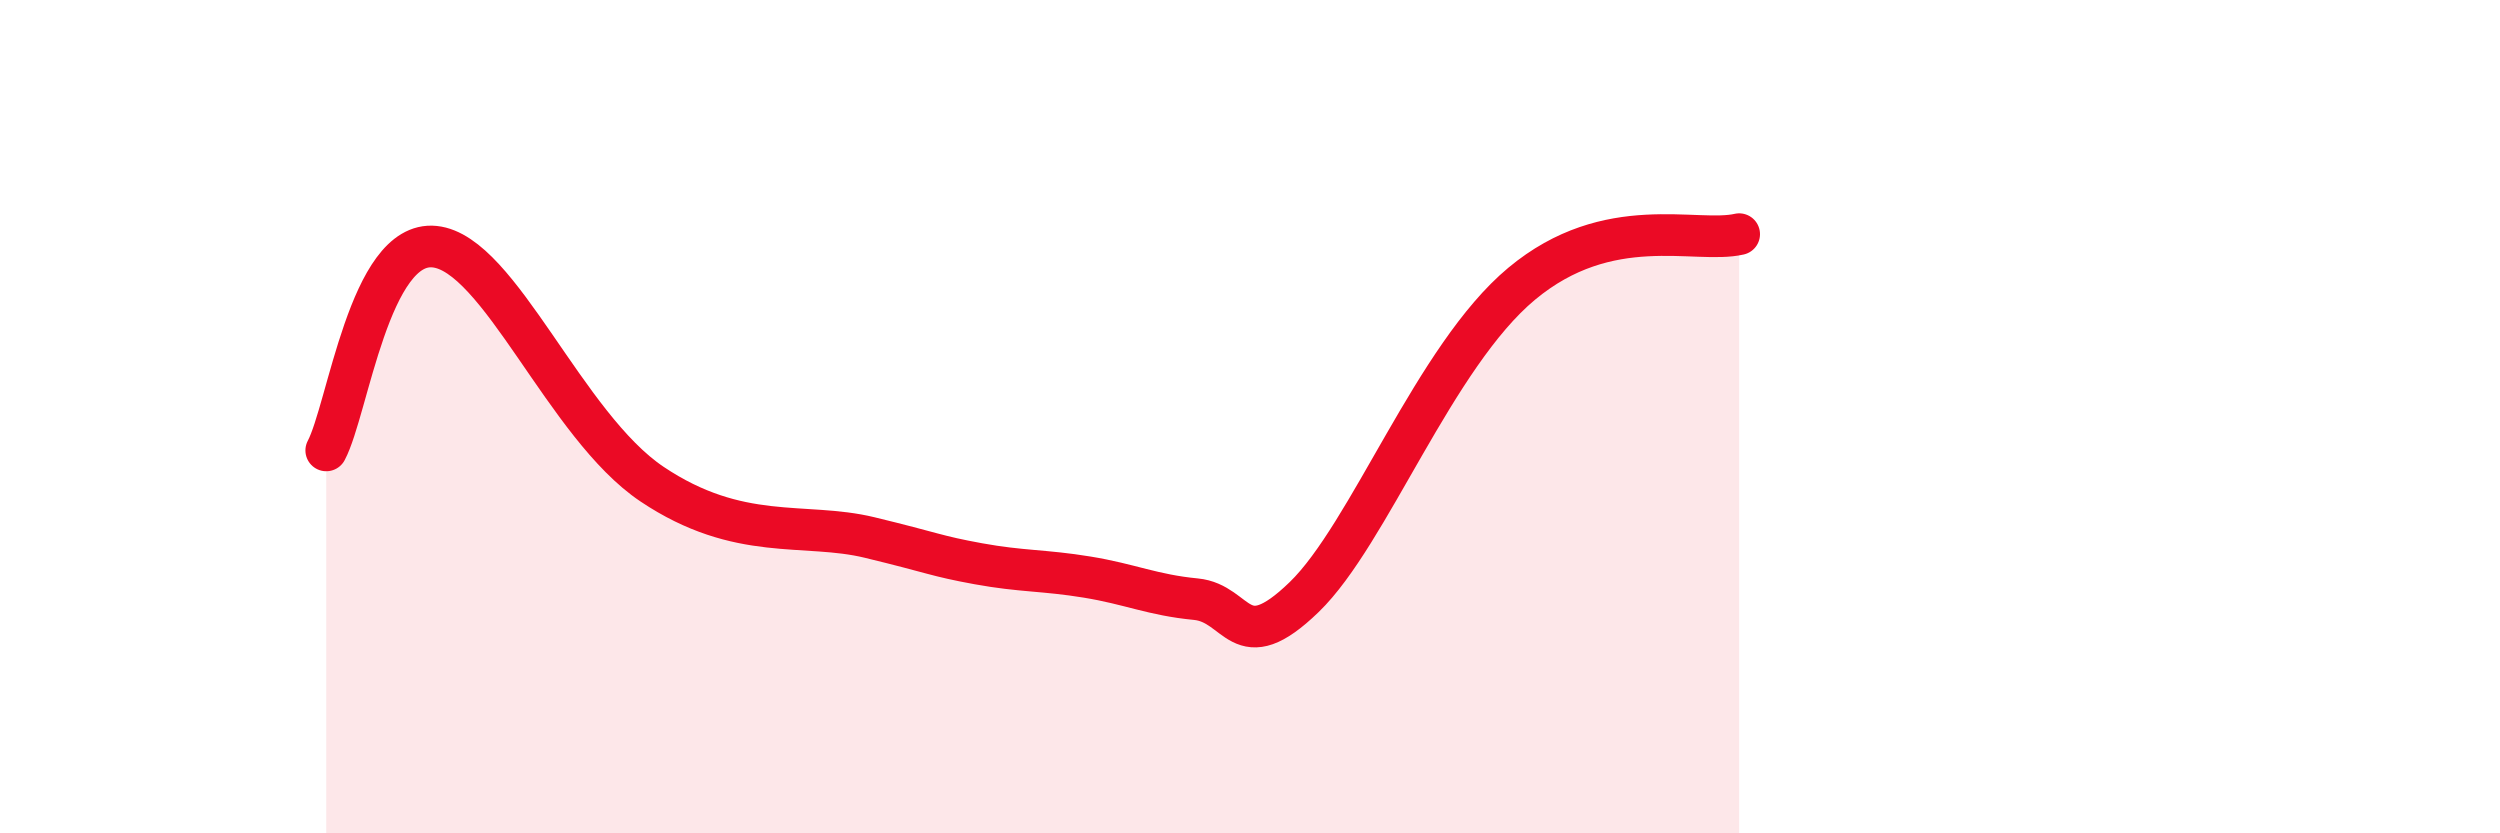
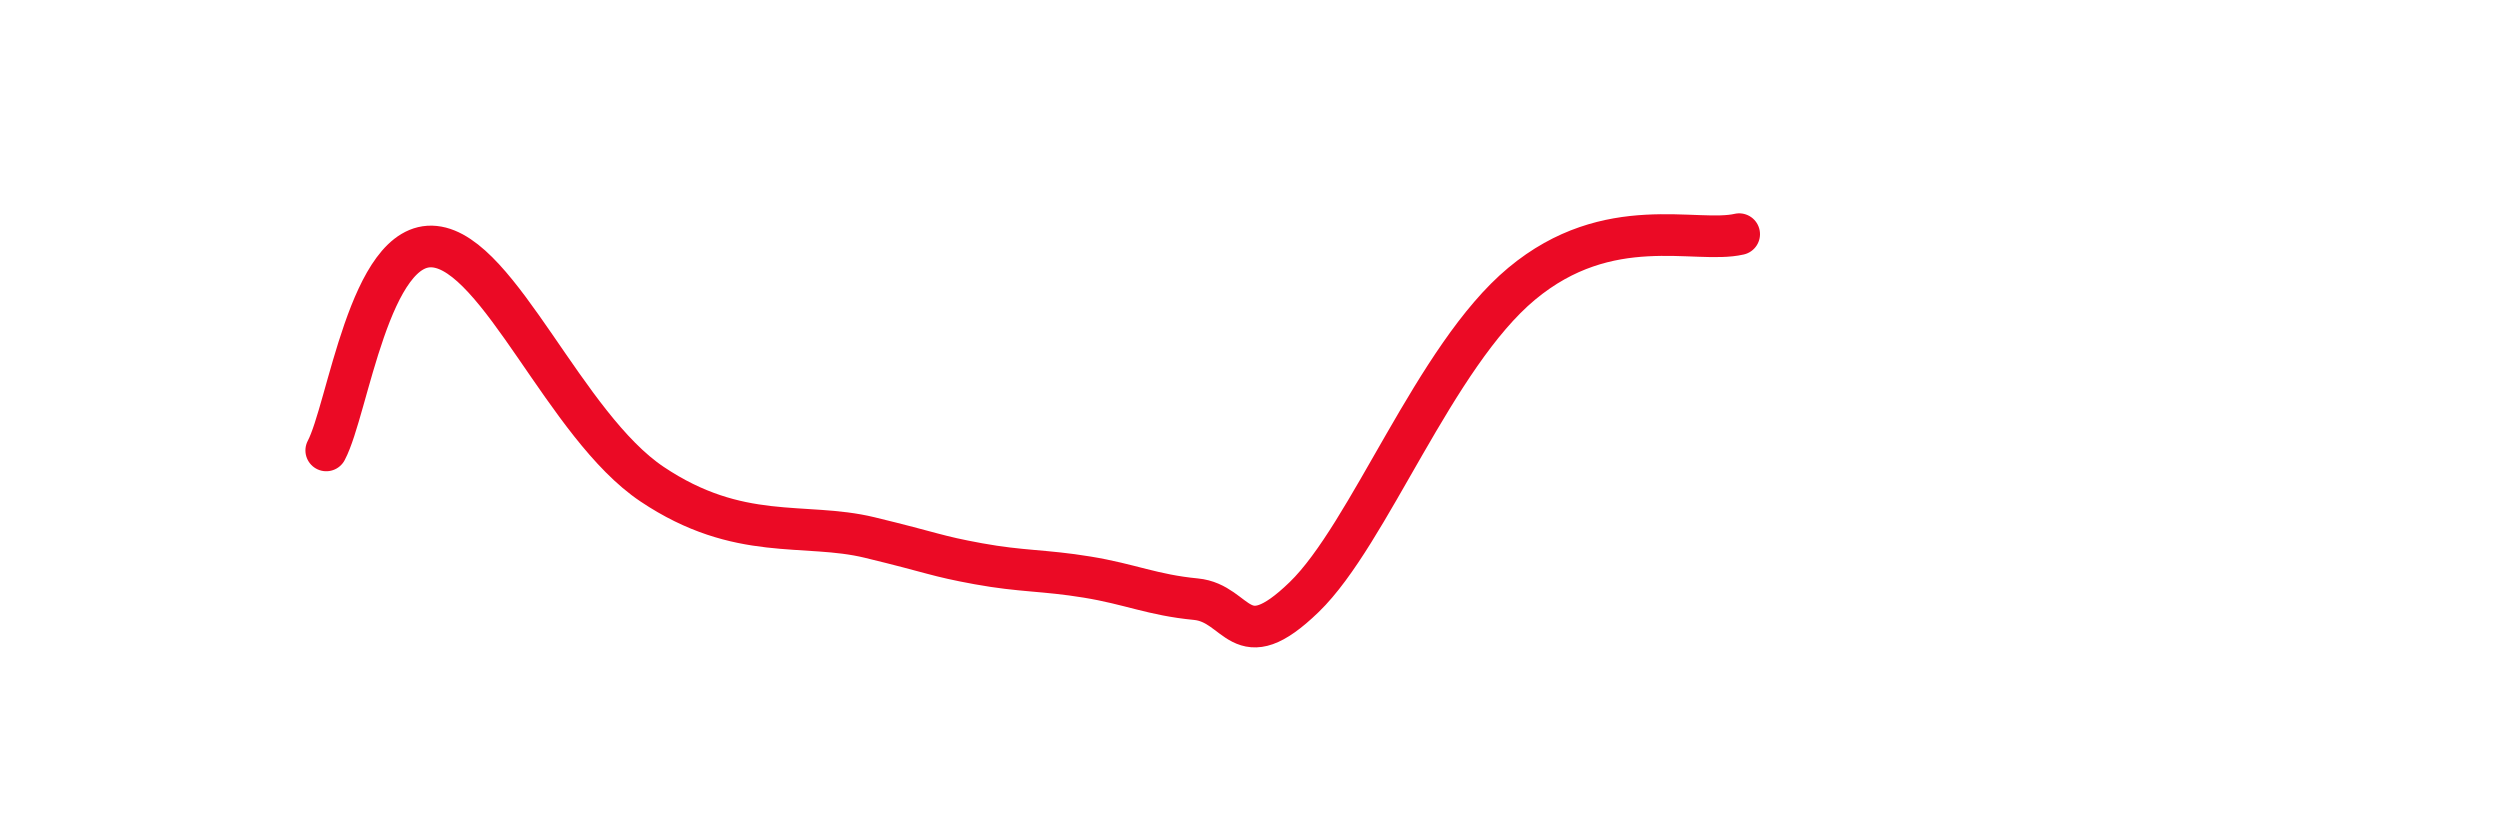
<svg xmlns="http://www.w3.org/2000/svg" width="60" height="20" viewBox="0 0 60 20">
-   <path d="M 7.83,10.81 C 8.35,9.83 8.87,5.76 10.43,5.92 C 11.99,6.08 13.56,10.22 15.65,11.62 C 17.74,13.02 19.3,12.52 20.87,12.9 C 22.44,13.28 22.44,13.34 23.48,13.53 C 24.52,13.72 25.05,13.68 26.09,13.85 C 27.13,14.02 27.66,14.28 28.7,14.38 C 29.74,14.48 29.74,15.84 31.3,14.33 C 32.86,12.82 34.43,8.55 36.52,6.81 C 38.61,5.07 40.7,5.86 41.74,5.62L41.74 20L7.83 20Z" fill="#EB0A25" opacity="0.1" stroke-linecap="round" stroke-linejoin="round" />
  <path d="M 7.83,10.81 C 8.35,9.83 8.87,5.76 10.43,5.92 C 11.99,6.08 13.56,10.22 15.65,11.62 C 17.74,13.02 19.3,12.52 20.87,12.9 C 22.44,13.28 22.44,13.34 23.48,13.53 C 24.52,13.72 25.05,13.68 26.09,13.85 C 27.13,14.02 27.66,14.28 28.7,14.38 C 29.74,14.48 29.74,15.84 31.3,14.33 C 32.86,12.82 34.43,8.55 36.52,6.81 C 38.61,5.07 40.7,5.86 41.74,5.62" stroke="#EB0A25" stroke-width="1" fill="none" stroke-linecap="round" stroke-linejoin="round" />
</svg>